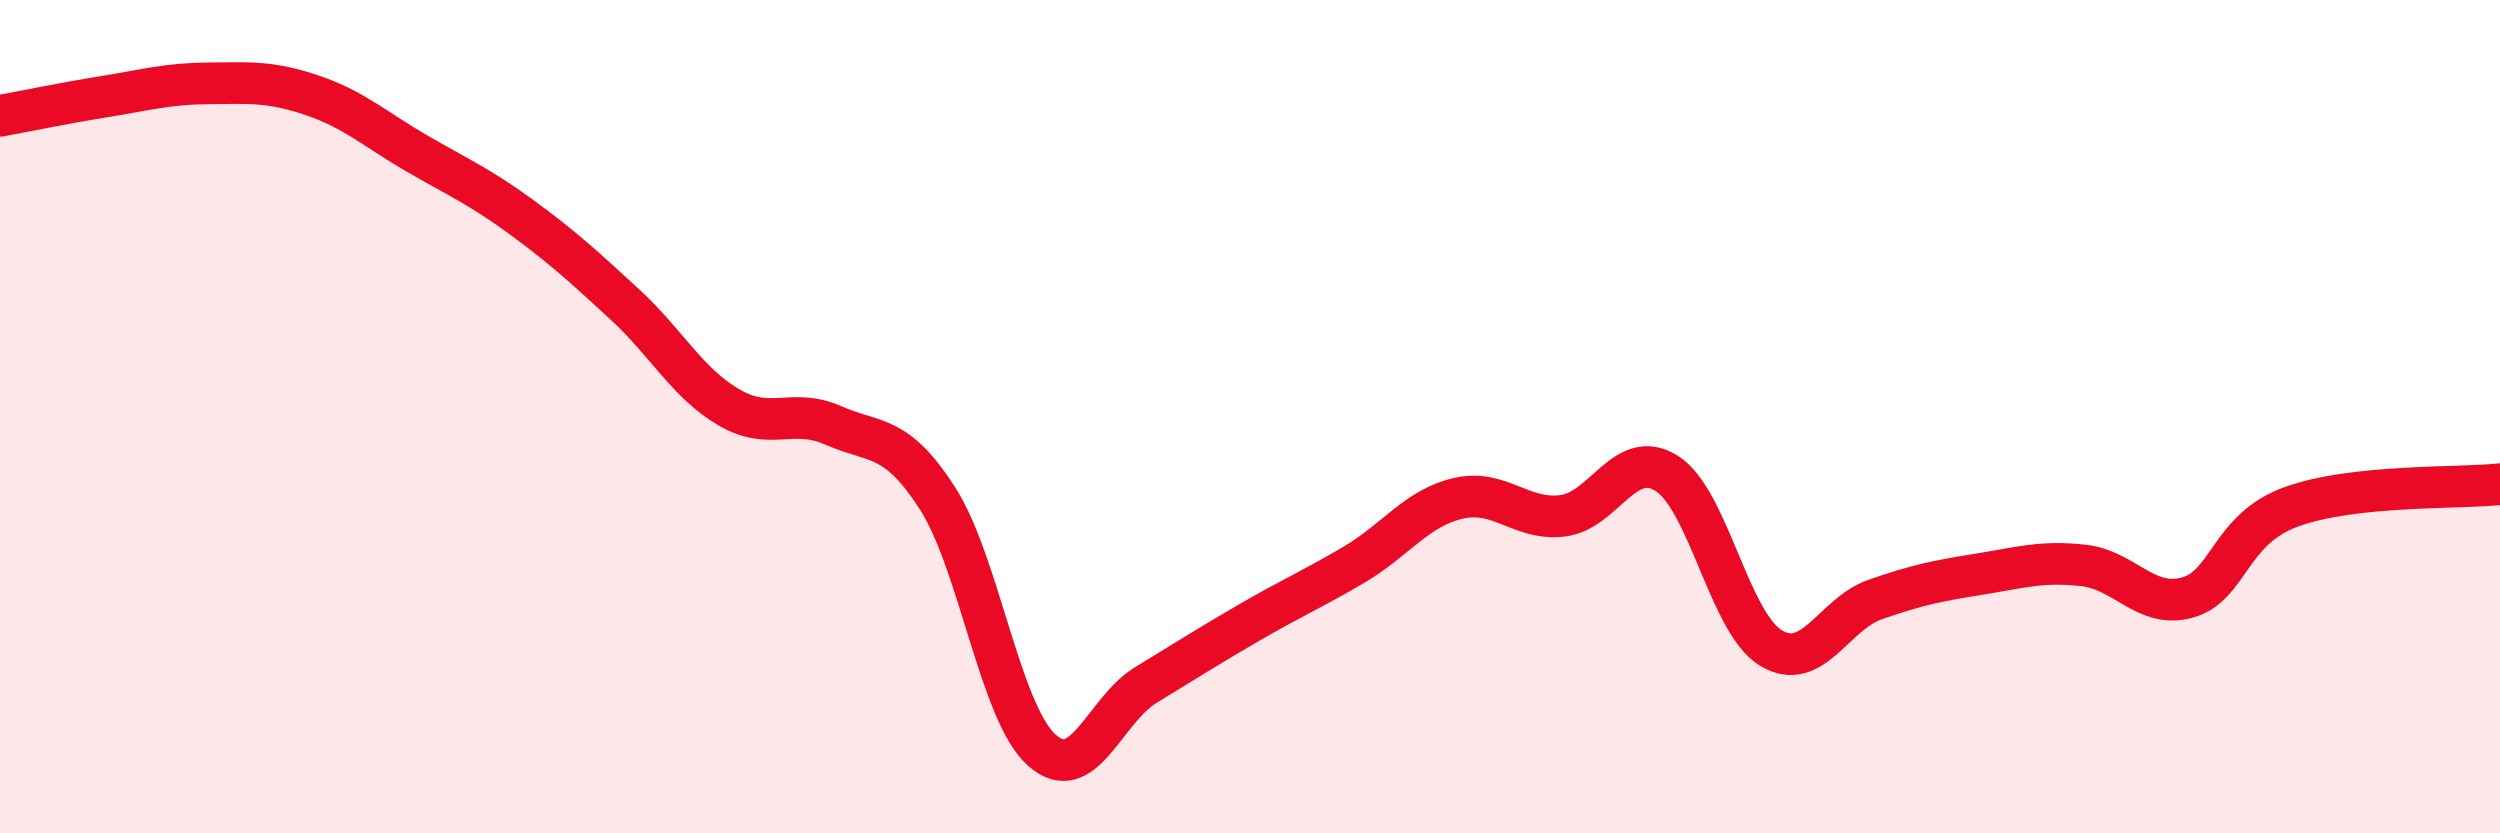
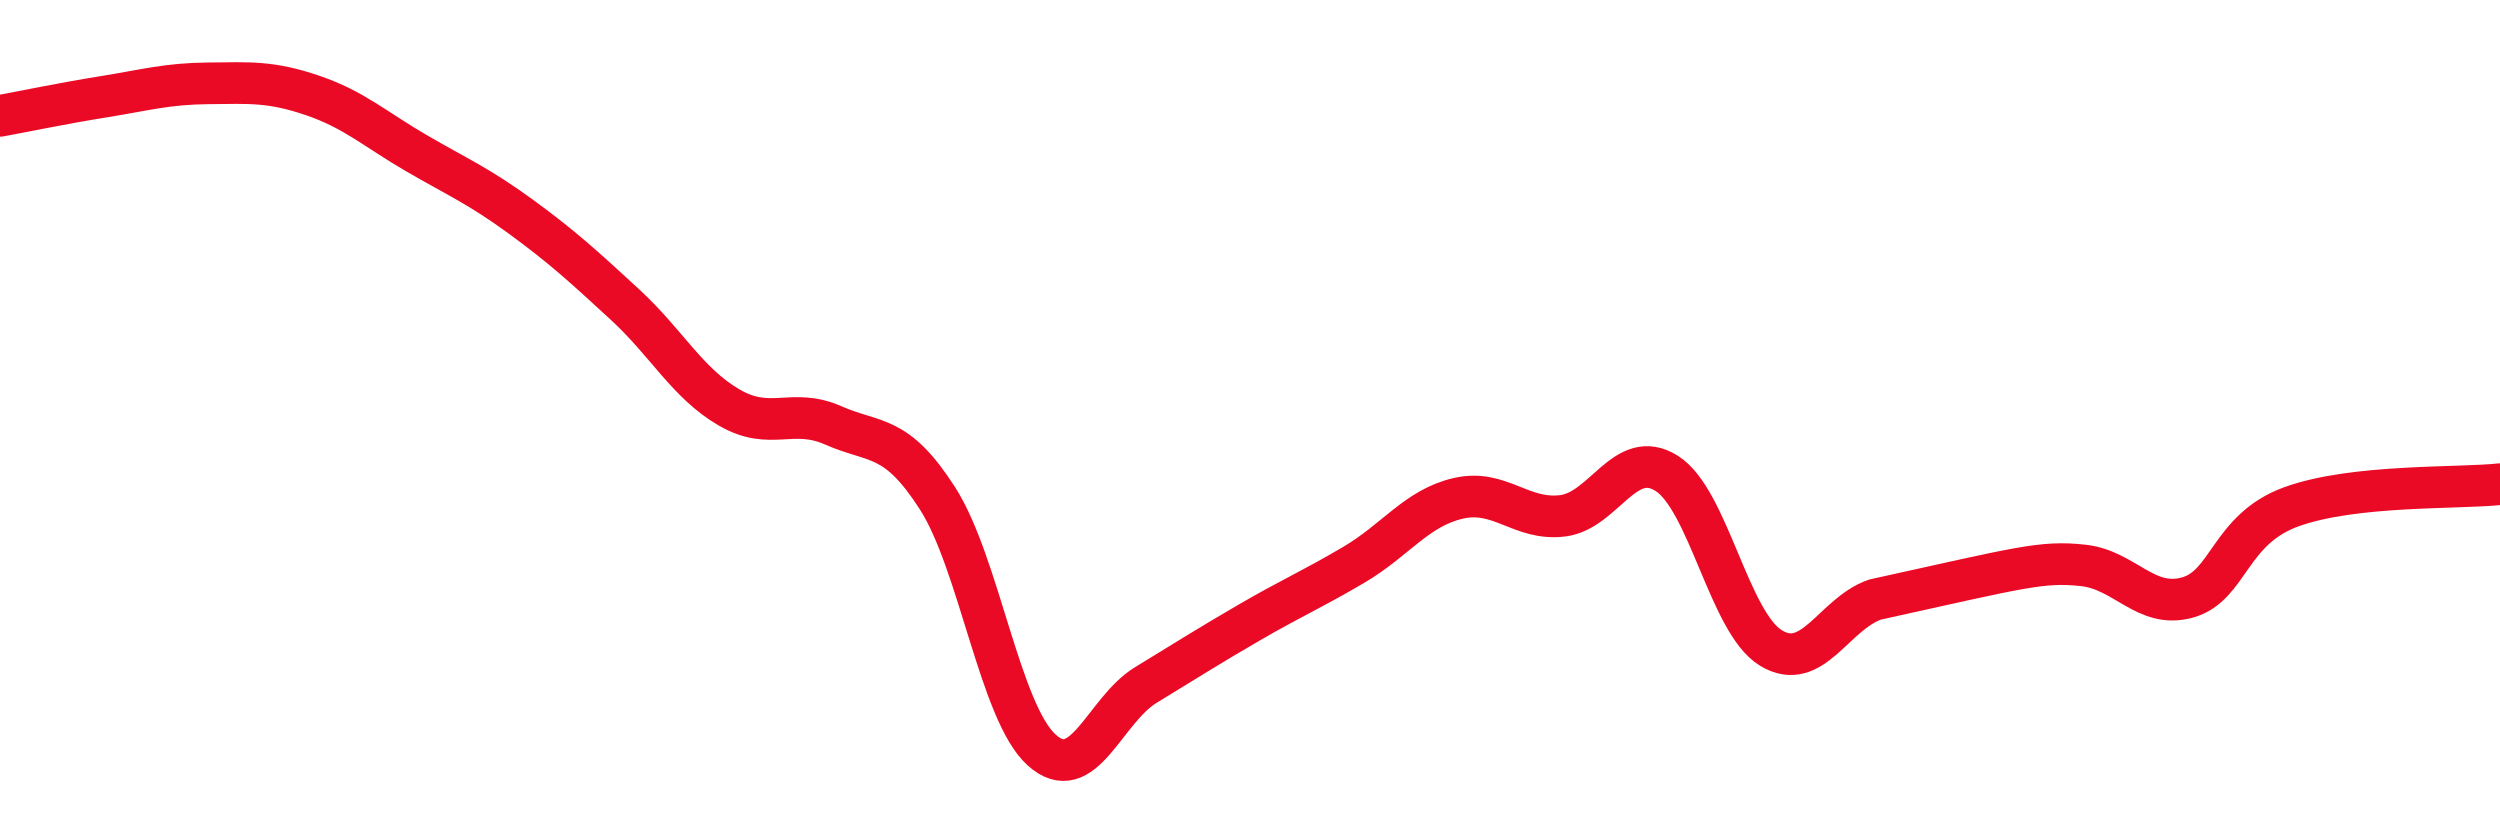
<svg xmlns="http://www.w3.org/2000/svg" width="60" height="20" viewBox="0 0 60 20">
-   <path d="M 0,2.78 C 0.5,2.69 1.5,2.48 2.5,2.32 C 3.5,2.16 4,2.01 5,2 C 6,1.99 6.5,1.95 7.5,2.29 C 8.5,2.63 9,3.1 10,3.68 C 11,4.26 11.5,4.47 12.5,5.2 C 13.5,5.93 14,6.39 15,7.31 C 16,8.23 16.5,9.2 17.5,9.78 C 18.5,10.36 19,9.77 20,10.21 C 21,10.65 21.5,10.4 22.5,11.96 C 23.5,13.52 24,17.1 25,18 C 26,18.9 26.5,17.05 27.5,16.44 C 28.5,15.83 29,15.51 30,14.93 C 31,14.35 31.5,14.14 32.5,13.55 C 33.5,12.96 34,12.19 35,11.96 C 36,11.73 36.5,12.5 37.5,12.38 C 38.5,12.26 39,10.73 40,11.36 C 41,11.99 41.5,14.94 42.5,15.55 C 43.5,16.16 44,14.74 45,14.39 C 46,14.04 46.5,13.94 47.5,13.78 C 48.5,13.62 49,13.46 50,13.57 C 51,13.68 51.5,14.62 52.5,14.34 C 53.5,14.06 53.5,12.7 55,12.16 C 56.5,11.62 59,11.73 60,11.62L60 20L0 20Z" fill="#EB0A25" opacity="0.1" stroke-linecap="round" stroke-linejoin="round" />
-   <path d="M 0,2.78 C 0.5,2.69 1.5,2.48 2.5,2.32 C 3.5,2.16 4,2.01 5,2 C 6,1.99 6.5,1.95 7.5,2.29 C 8.5,2.63 9,3.1 10,3.68 C 11,4.26 11.5,4.47 12.5,5.2 C 13.5,5.93 14,6.39 15,7.31 C 16,8.23 16.5,9.2 17.5,9.78 C 18.5,10.36 19,9.77 20,10.21 C 21,10.65 21.5,10.4 22.5,11.96 C 23.5,13.52 24,17.1 25,18 C 26,18.9 26.5,17.05 27.5,16.44 C 28.5,15.83 29,15.51 30,14.93 C 31,14.35 31.5,14.14 32.5,13.55 C 33.5,12.96 34,12.19 35,11.96 C 36,11.73 36.5,12.5 37.5,12.38 C 38.5,12.26 39,10.73 40,11.36 C 41,11.99 41.5,14.94 42.5,15.55 C 43.5,16.16 44,14.74 45,14.39 C 46,14.04 46.5,13.94 47.5,13.78 C 48.5,13.62 49,13.46 50,13.57 C 51,13.68 51.5,14.62 52.5,14.34 C 53.5,14.06 53.5,12.7 55,12.16 C 56.5,11.62 59,11.73 60,11.62" stroke="#EB0A25" stroke-width="1" fill="none" stroke-linecap="round" stroke-linejoin="round" />
+   <path d="M 0,2.78 C 0.5,2.69 1.5,2.48 2.5,2.32 C 3.5,2.16 4,2.01 5,2 C 6,1.99 6.5,1.95 7.5,2.29 C 8.5,2.63 9,3.1 10,3.68 C 11,4.26 11.5,4.47 12.5,5.2 C 13.5,5.93 14,6.39 15,7.31 C 16,8.23 16.5,9.2 17.5,9.78 C 18.5,10.36 19,9.77 20,10.21 C 21,10.65 21.5,10.4 22.5,11.96 C 23.5,13.52 24,17.1 25,18 C 26,18.9 26.5,17.05 27.5,16.44 C 28.5,15.83 29,15.51 30,14.93 C 31,14.35 31.5,14.14 32.5,13.55 C 33.5,12.96 34,12.19 35,11.96 C 36,11.73 36.5,12.5 37.5,12.38 C 38.5,12.26 39,10.73 40,11.36 C 41,11.99 41.5,14.94 42.5,15.55 C 43.5,16.16 44,14.74 45,14.39 C 48.5,13.62 49,13.46 50,13.57 C 51,13.68 51.5,14.62 52.5,14.34 C 53.5,14.06 53.5,12.7 55,12.16 C 56.5,11.62 59,11.73 60,11.62" stroke="#EB0A25" stroke-width="1" fill="none" stroke-linecap="round" stroke-linejoin="round" />
</svg>